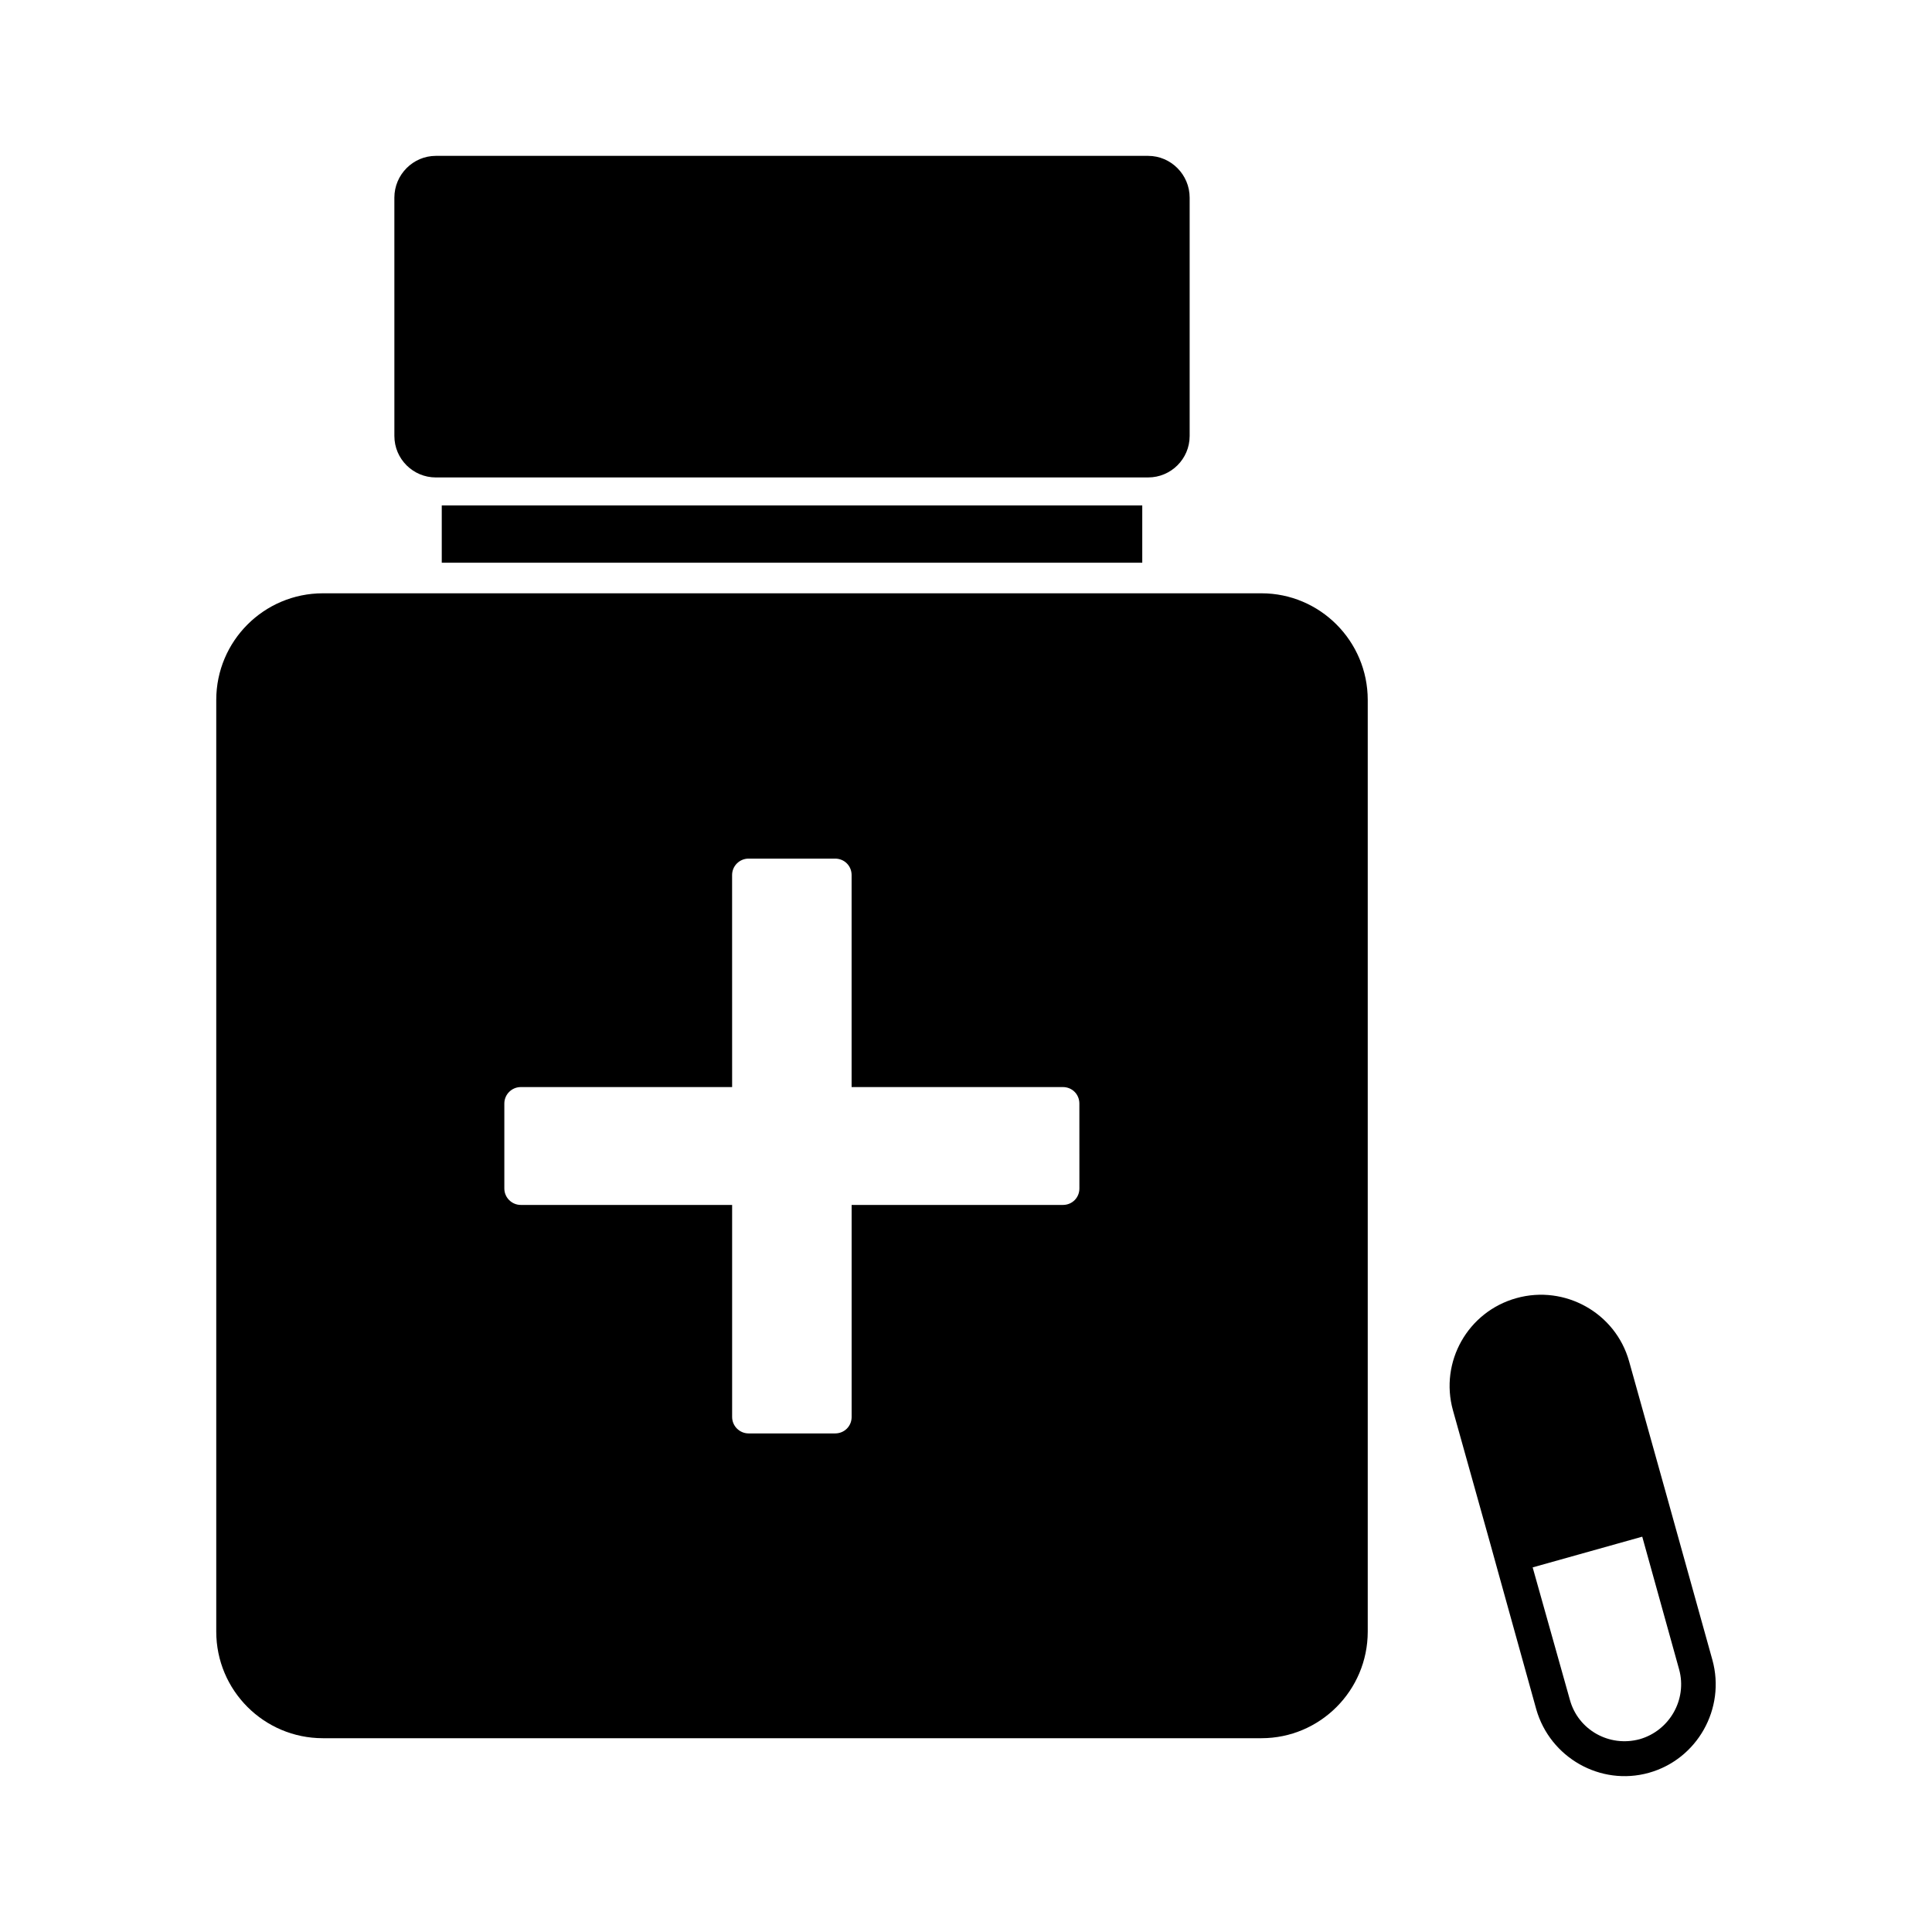
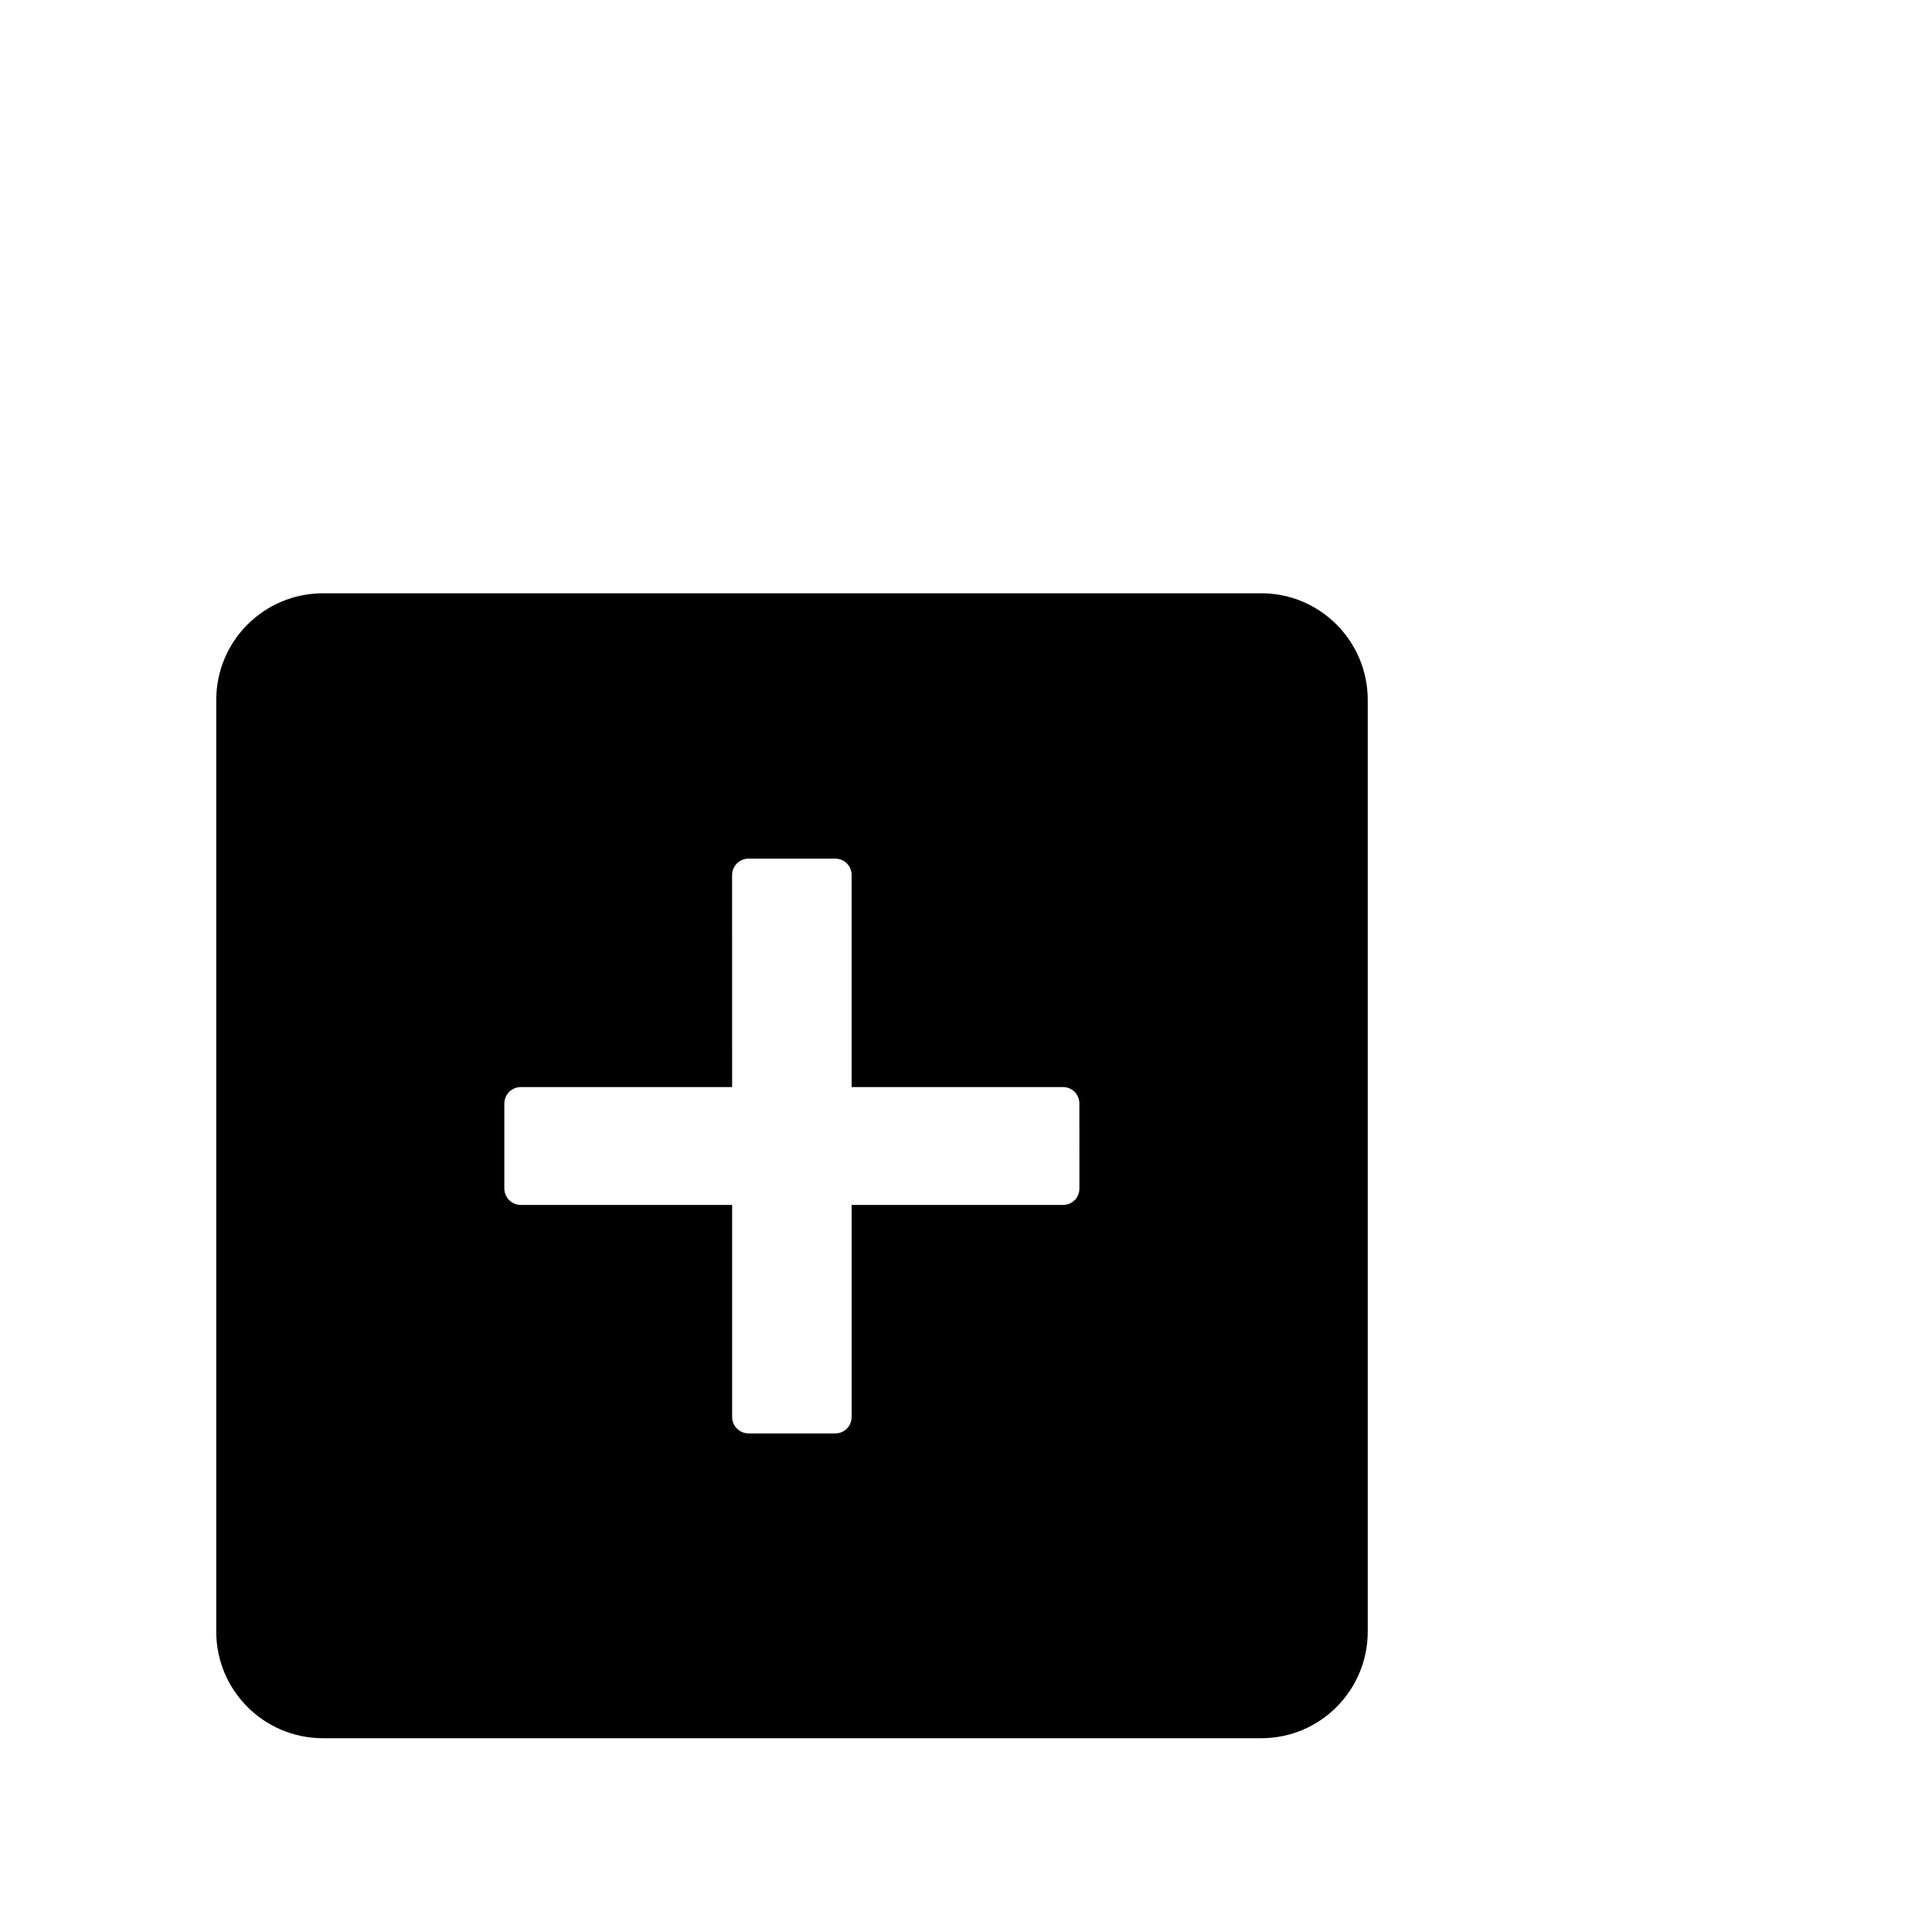
<svg xmlns="http://www.w3.org/2000/svg" fill="#000000" width="800px" height="800px" version="1.1" viewBox="144 144 512 512">
  <g>
-     <path d="m459.27 196.38v63.156c0 6.102-4.969 10.988-10.988 10.988l-188.78 0.004c-6.023 0-10.988-4.887-10.988-10.988l-0.004-63.16c0-6.102 4.969-11.074 10.988-11.074h188.78c6.019 0 10.992 4.969 10.992 11.074z" />
-     <path d="m261.07 277.95h185.64v15.176h-185.64z" />
    <path d="m478.29 301.23h-248.71c-15.617 0-28.27 12.648-28.27 28.27v246.88c0 15.609 12.648 28.262 28.27 28.262h248.71c15.531 0 28.176-12.641 28.176-28.262v-246.88c0-15.609-12.645-28.27-28.176-28.27zm-48.238 157.73c0 2.441-1.922 4.359-4.359 4.359h-56v56.184c0 2.449-1.922 4.367-4.367 4.367h-22.945c-2.356 0-4.359-1.922-4.359-4.367v-56.184h-56.008c-2.356 0-4.359-1.922-4.359-4.359v-22.508c0-2.449 2-4.367 4.359-4.367h56.008l-0.008-56.184c0-2.449 2-4.359 4.359-4.359h22.945c2.449 0 4.367 1.914 4.367 4.359v56.184h56c2.449 0 4.359 1.922 4.359 4.367z" />
-     <path d="m597.8 583.89-9.77-35.07-2.449-8.809-9.855-35.25c-3.582-12.824-17.012-20.324-29.836-16.75-12.918 3.582-20.414 16.926-16.84 29.75l9.863 35.242 2.441 8.816 9.77 35.156c3.66 12.824 17.02 20.414 29.836 16.84 12.832-3.586 20.41-17.016 16.84-29.926zm-19.273 21.016c-8.039 2.18-16.32-2.441-18.5-10.469l-9.855-35.062 28.961-8.117h0.086l9.77 35.164c2.184 7.938-2.531 16.219-10.461 18.484z" />
  </g>
</svg>